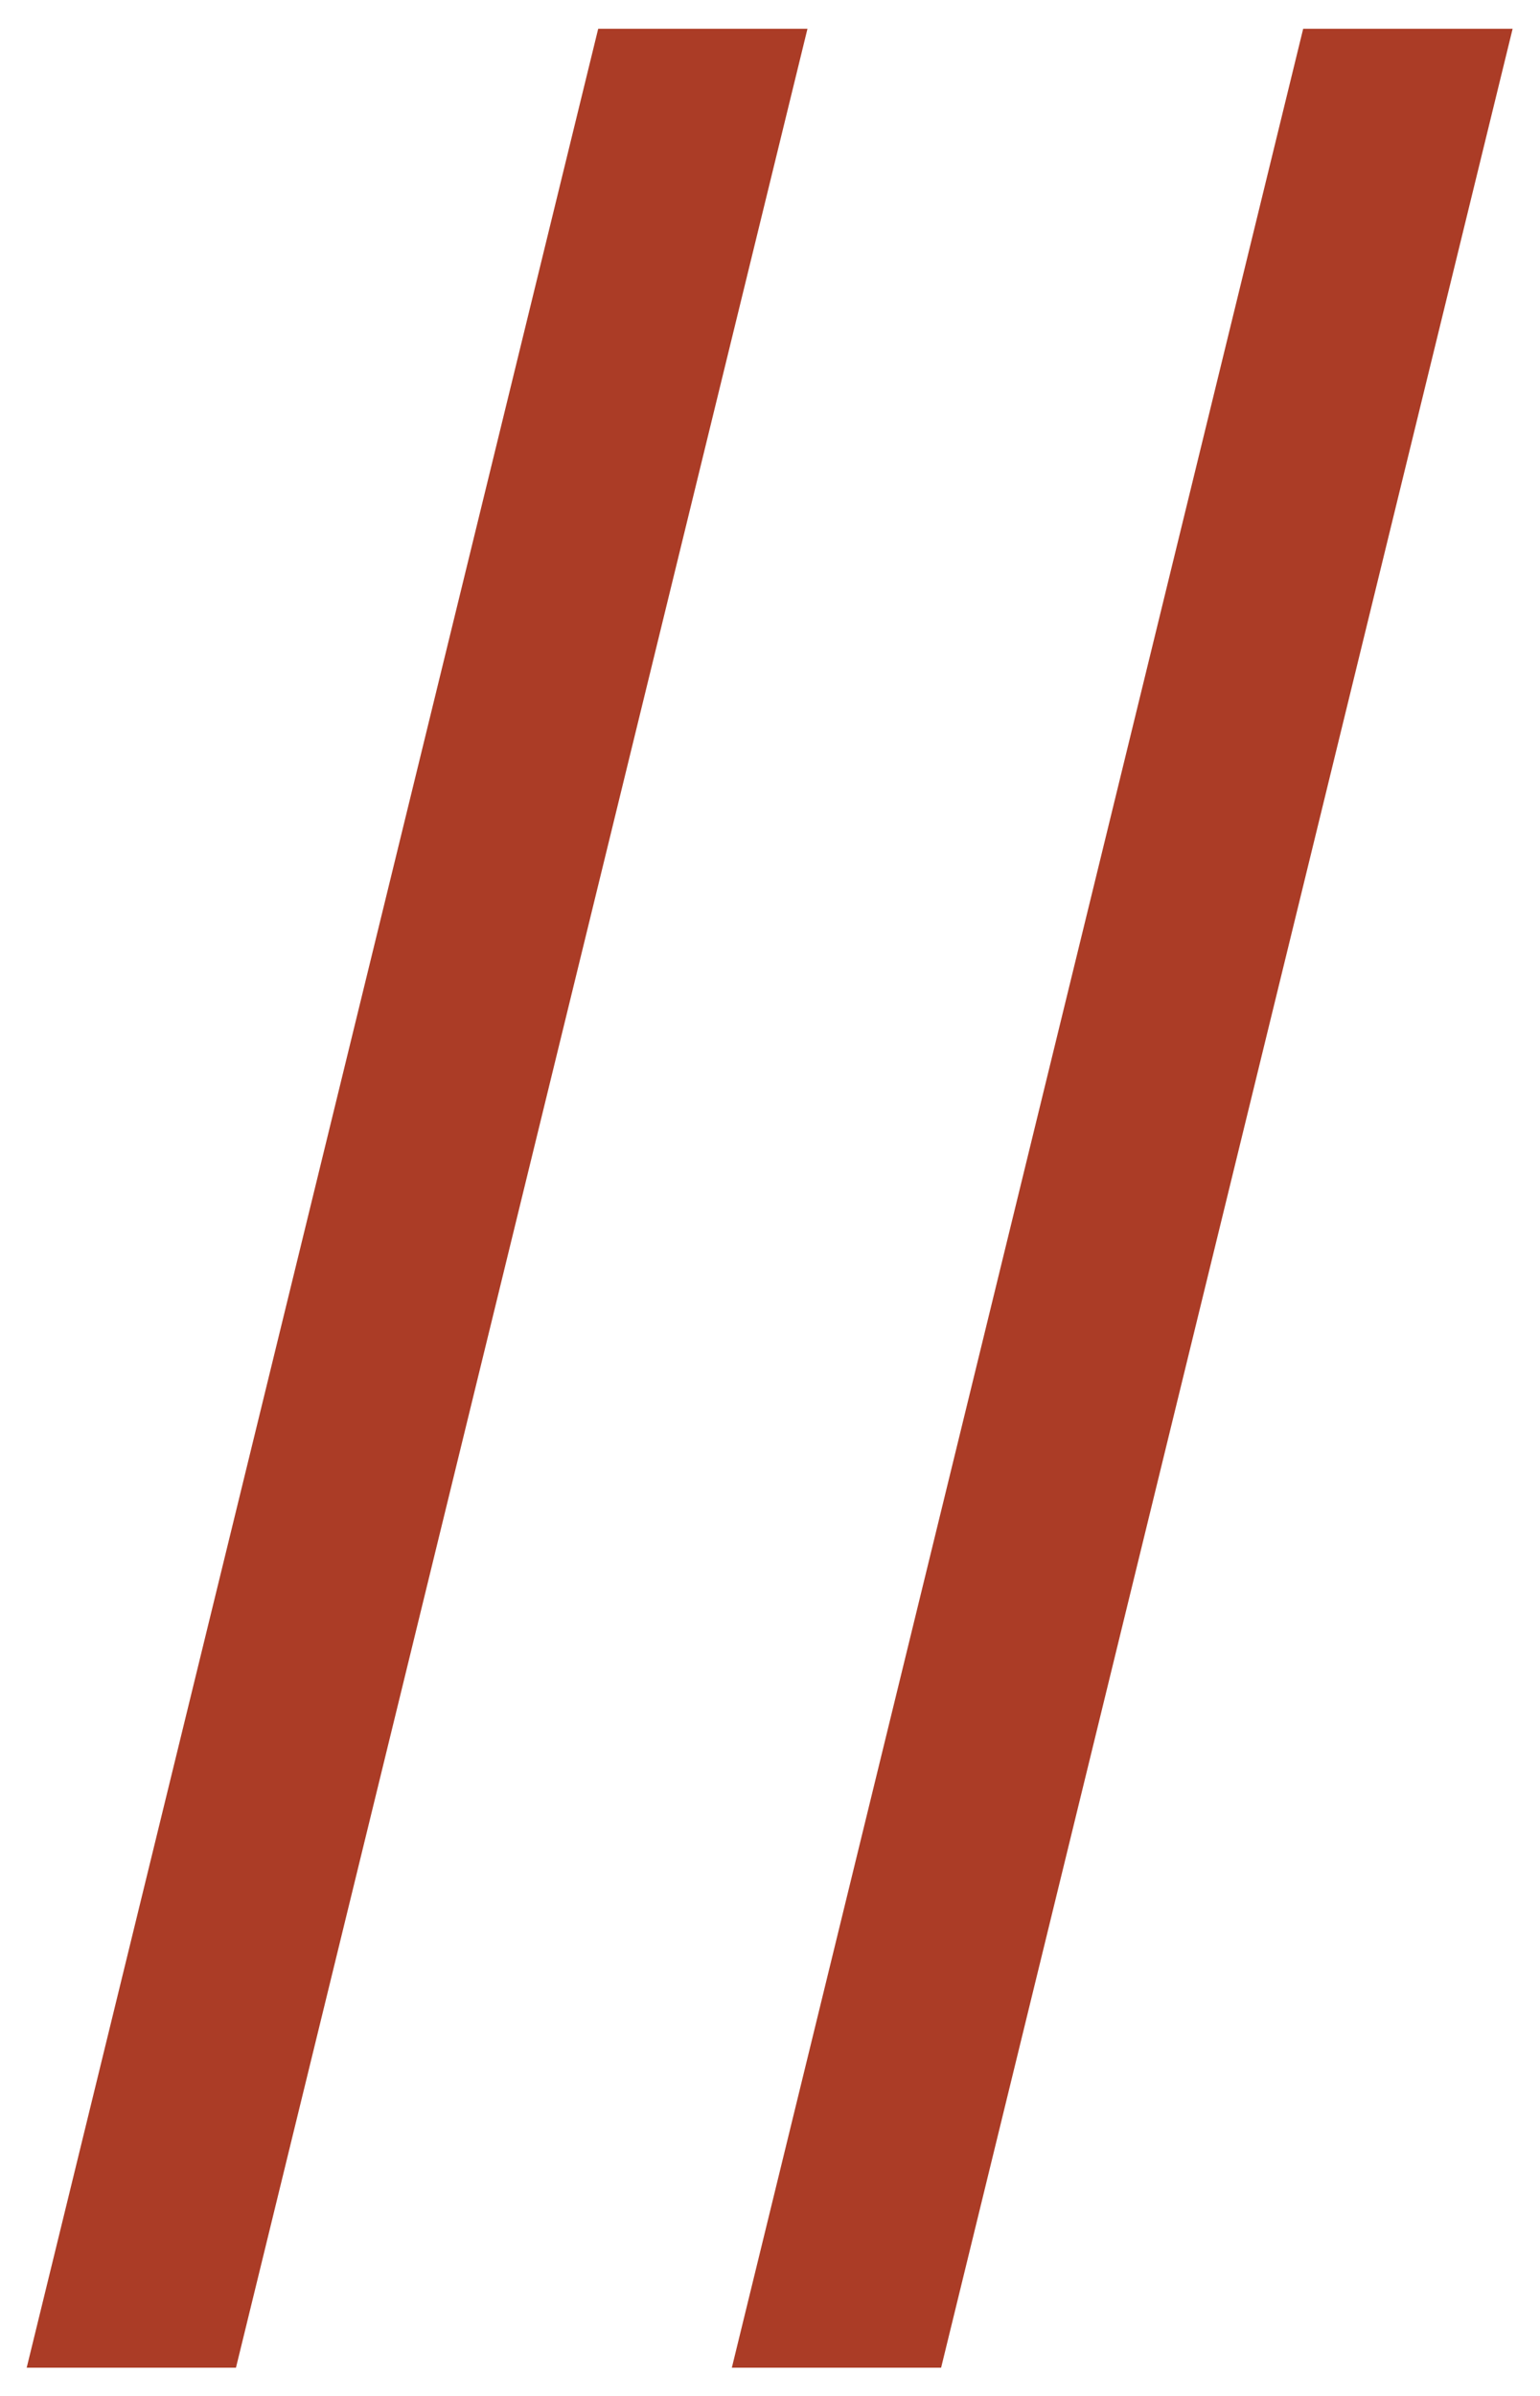
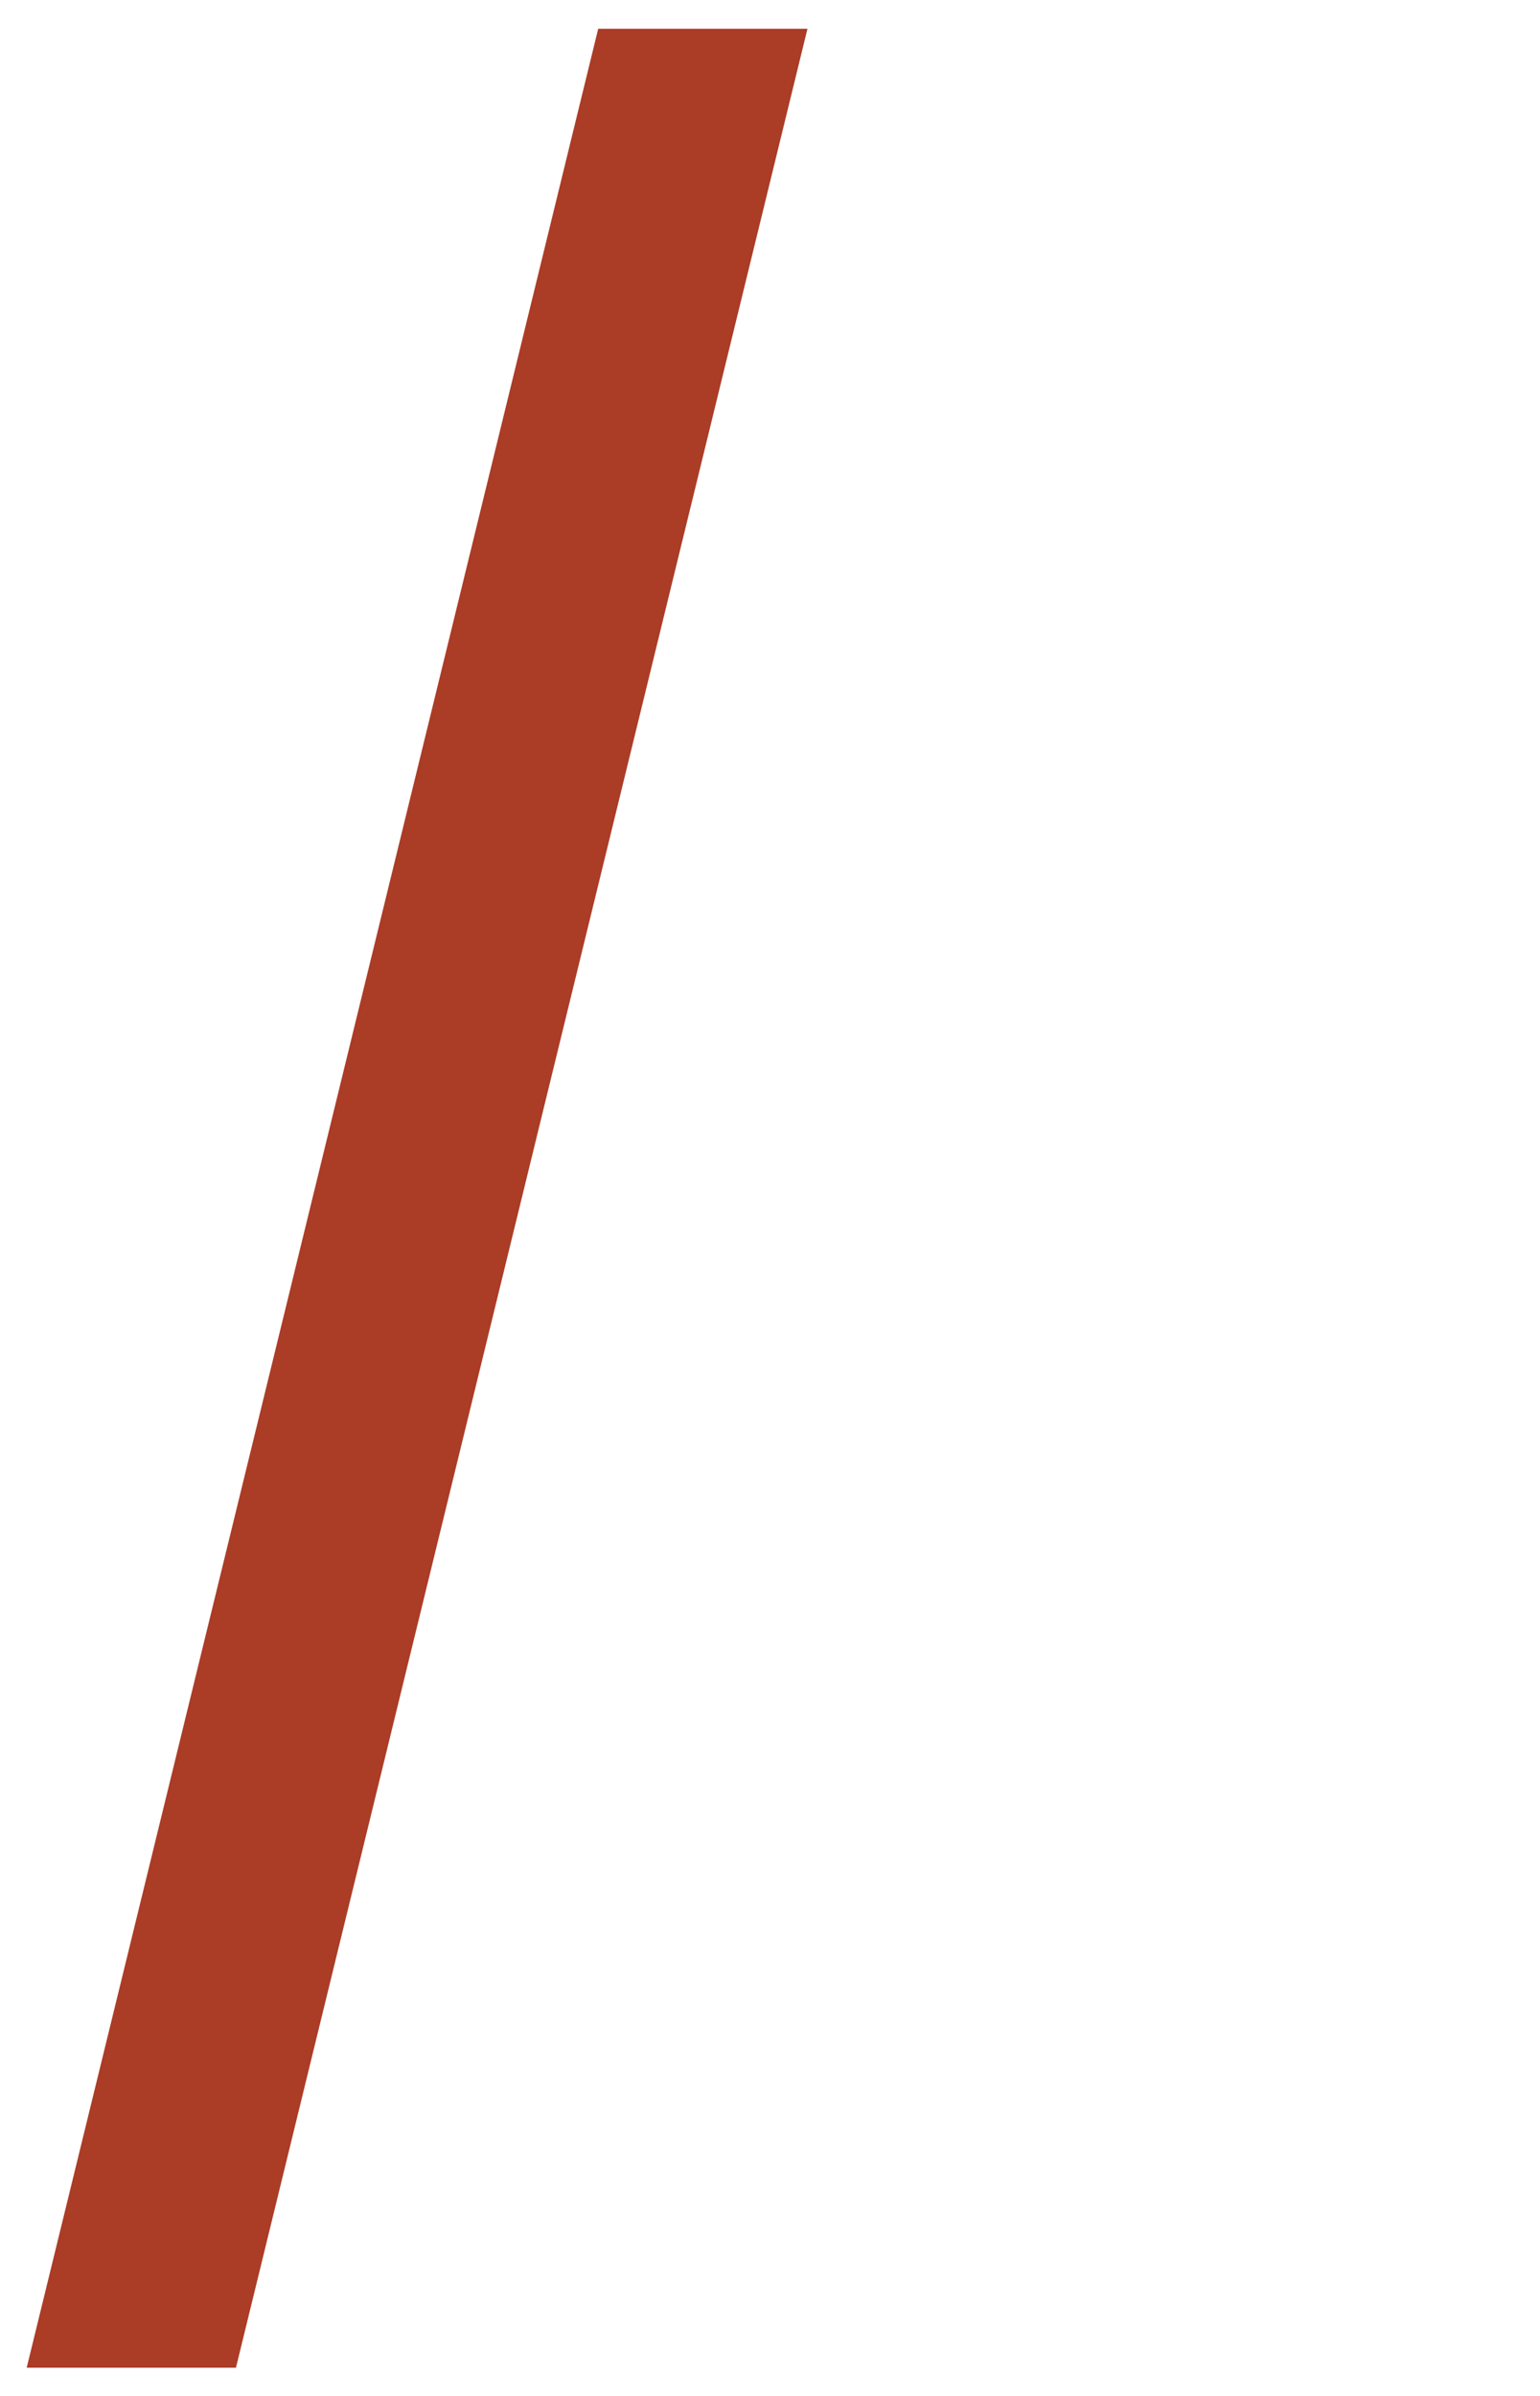
<svg xmlns="http://www.w3.org/2000/svg" width="9" height="14" viewBox="0 0 9 14" fill="none">
  <path d="M4.719 0.168L1.379 13.835H0.156L3.496 0.168H4.719Z" fill="#AB3C26" />
-   <path d="M8.84 0.168L5.5 13.835H4.277L7.616 0.168H8.84Z" fill="#AB3C26" />
</svg>